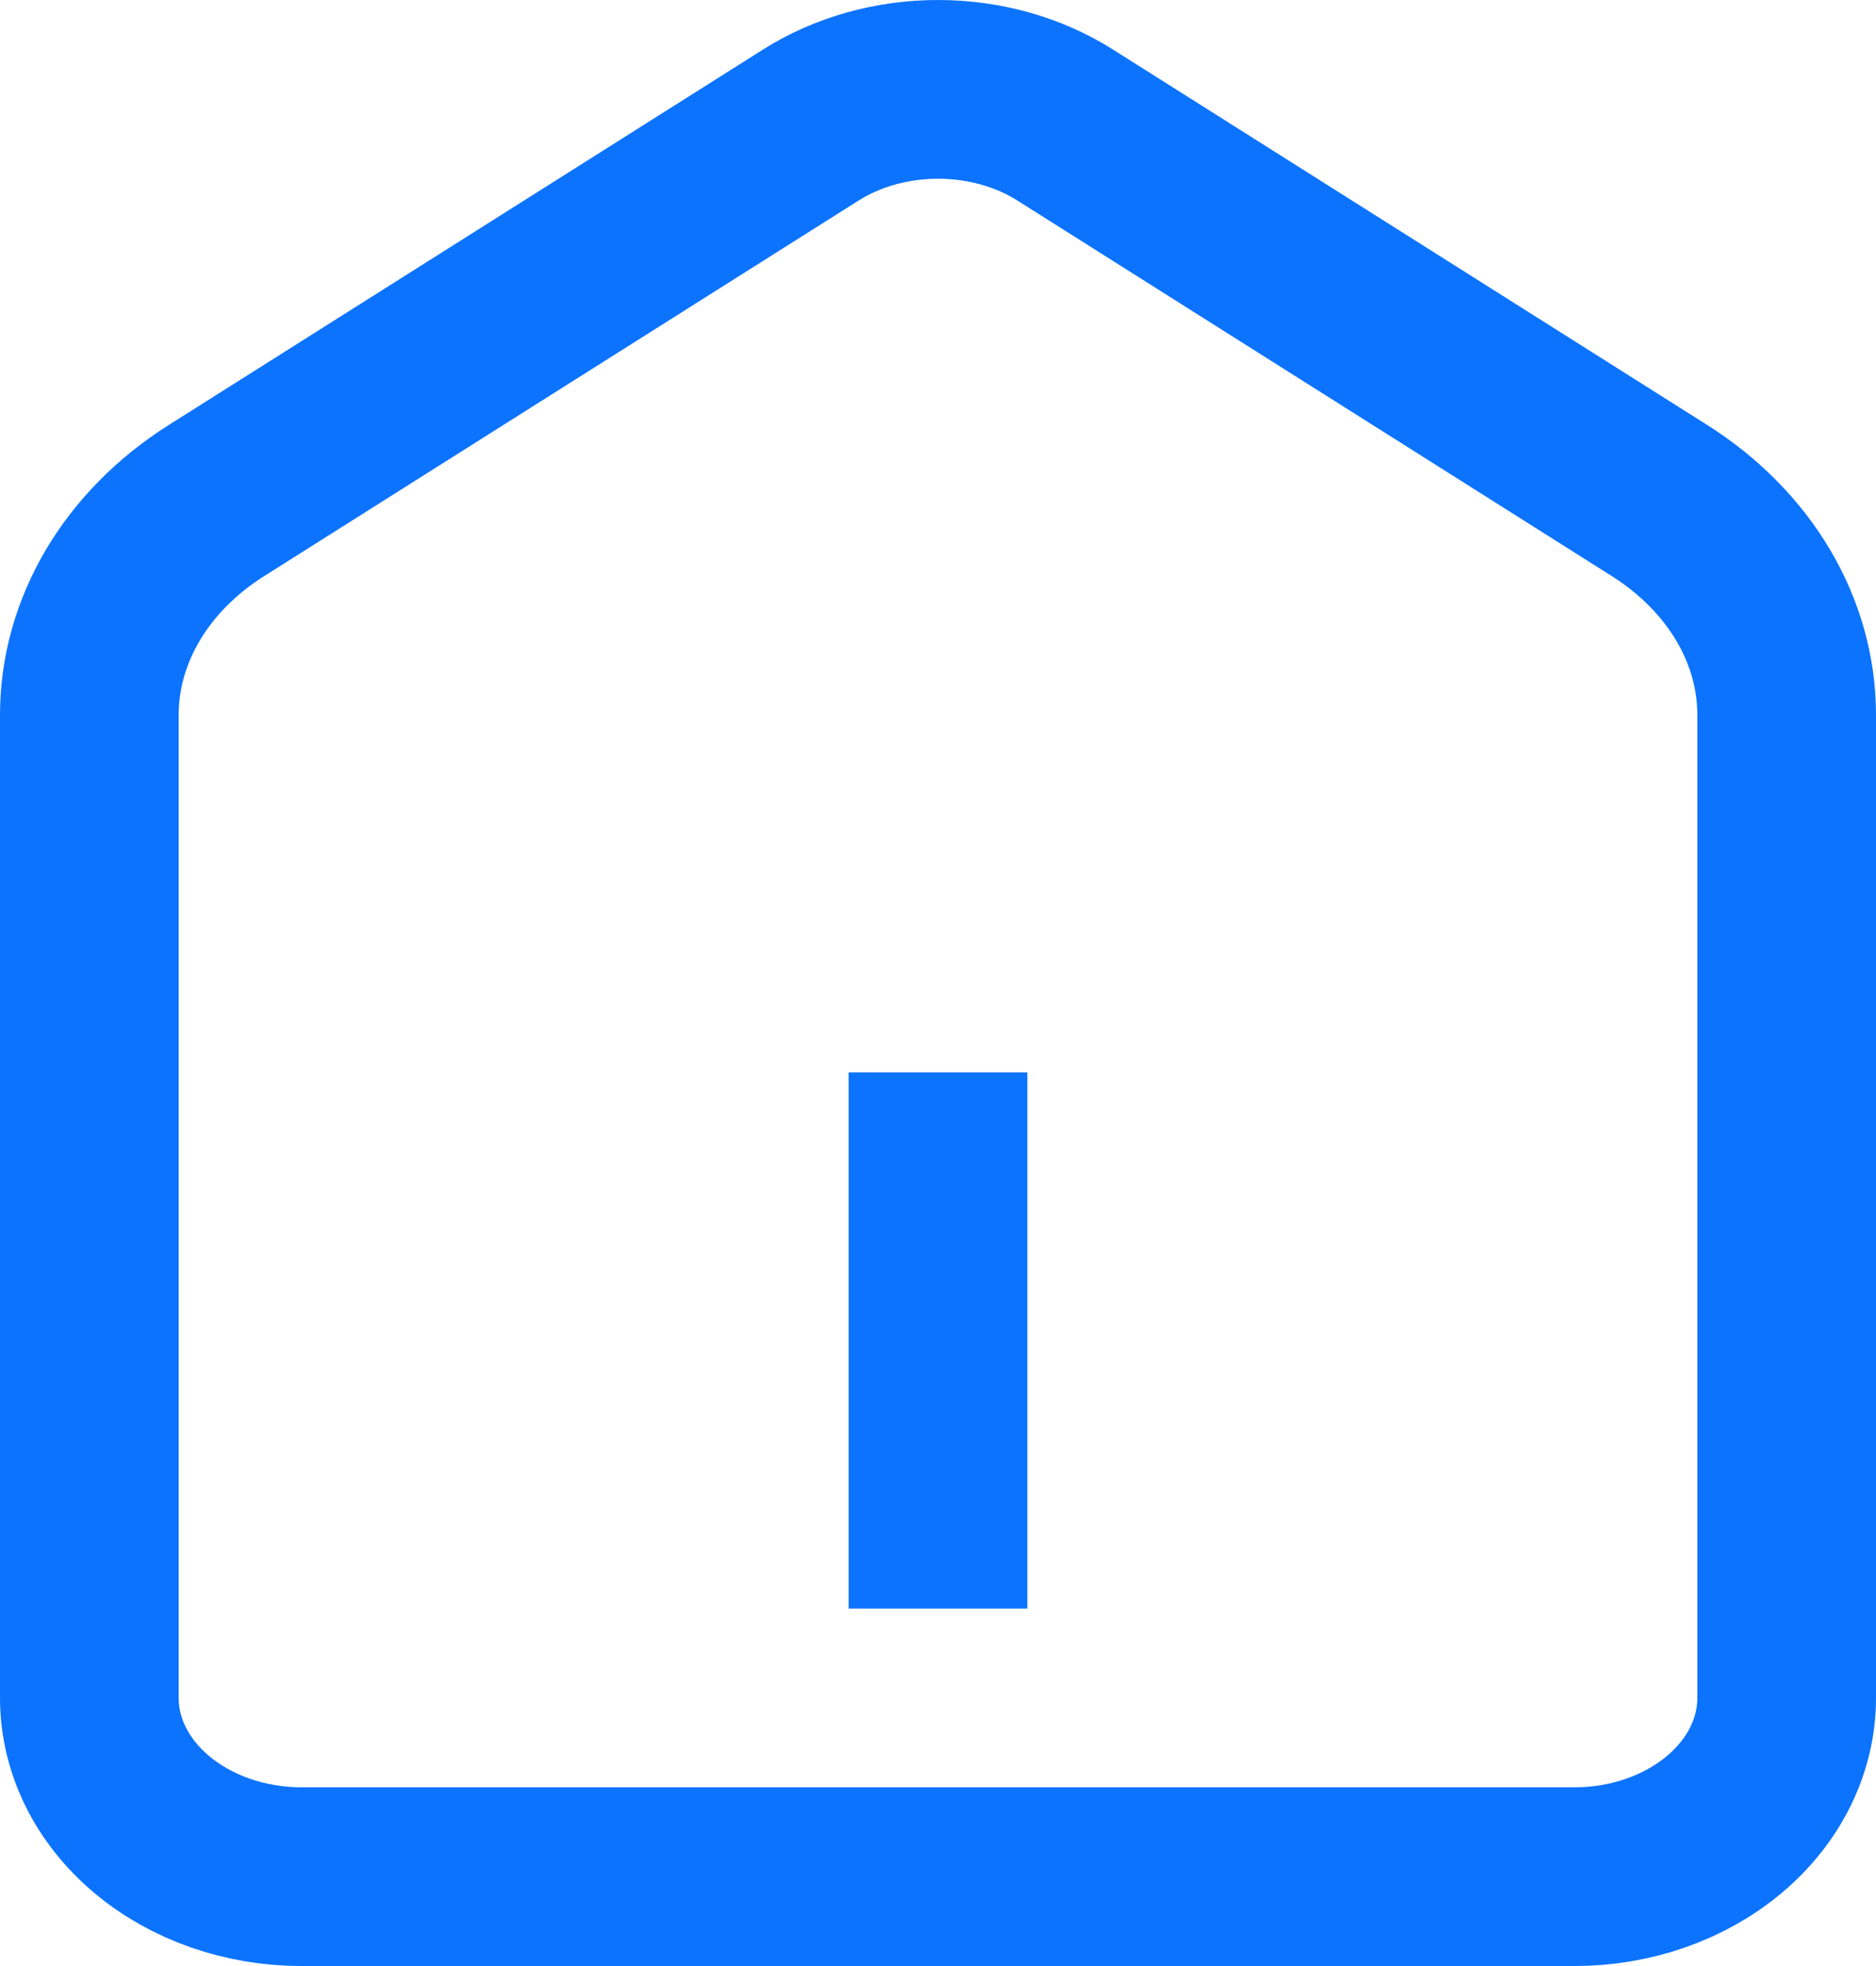
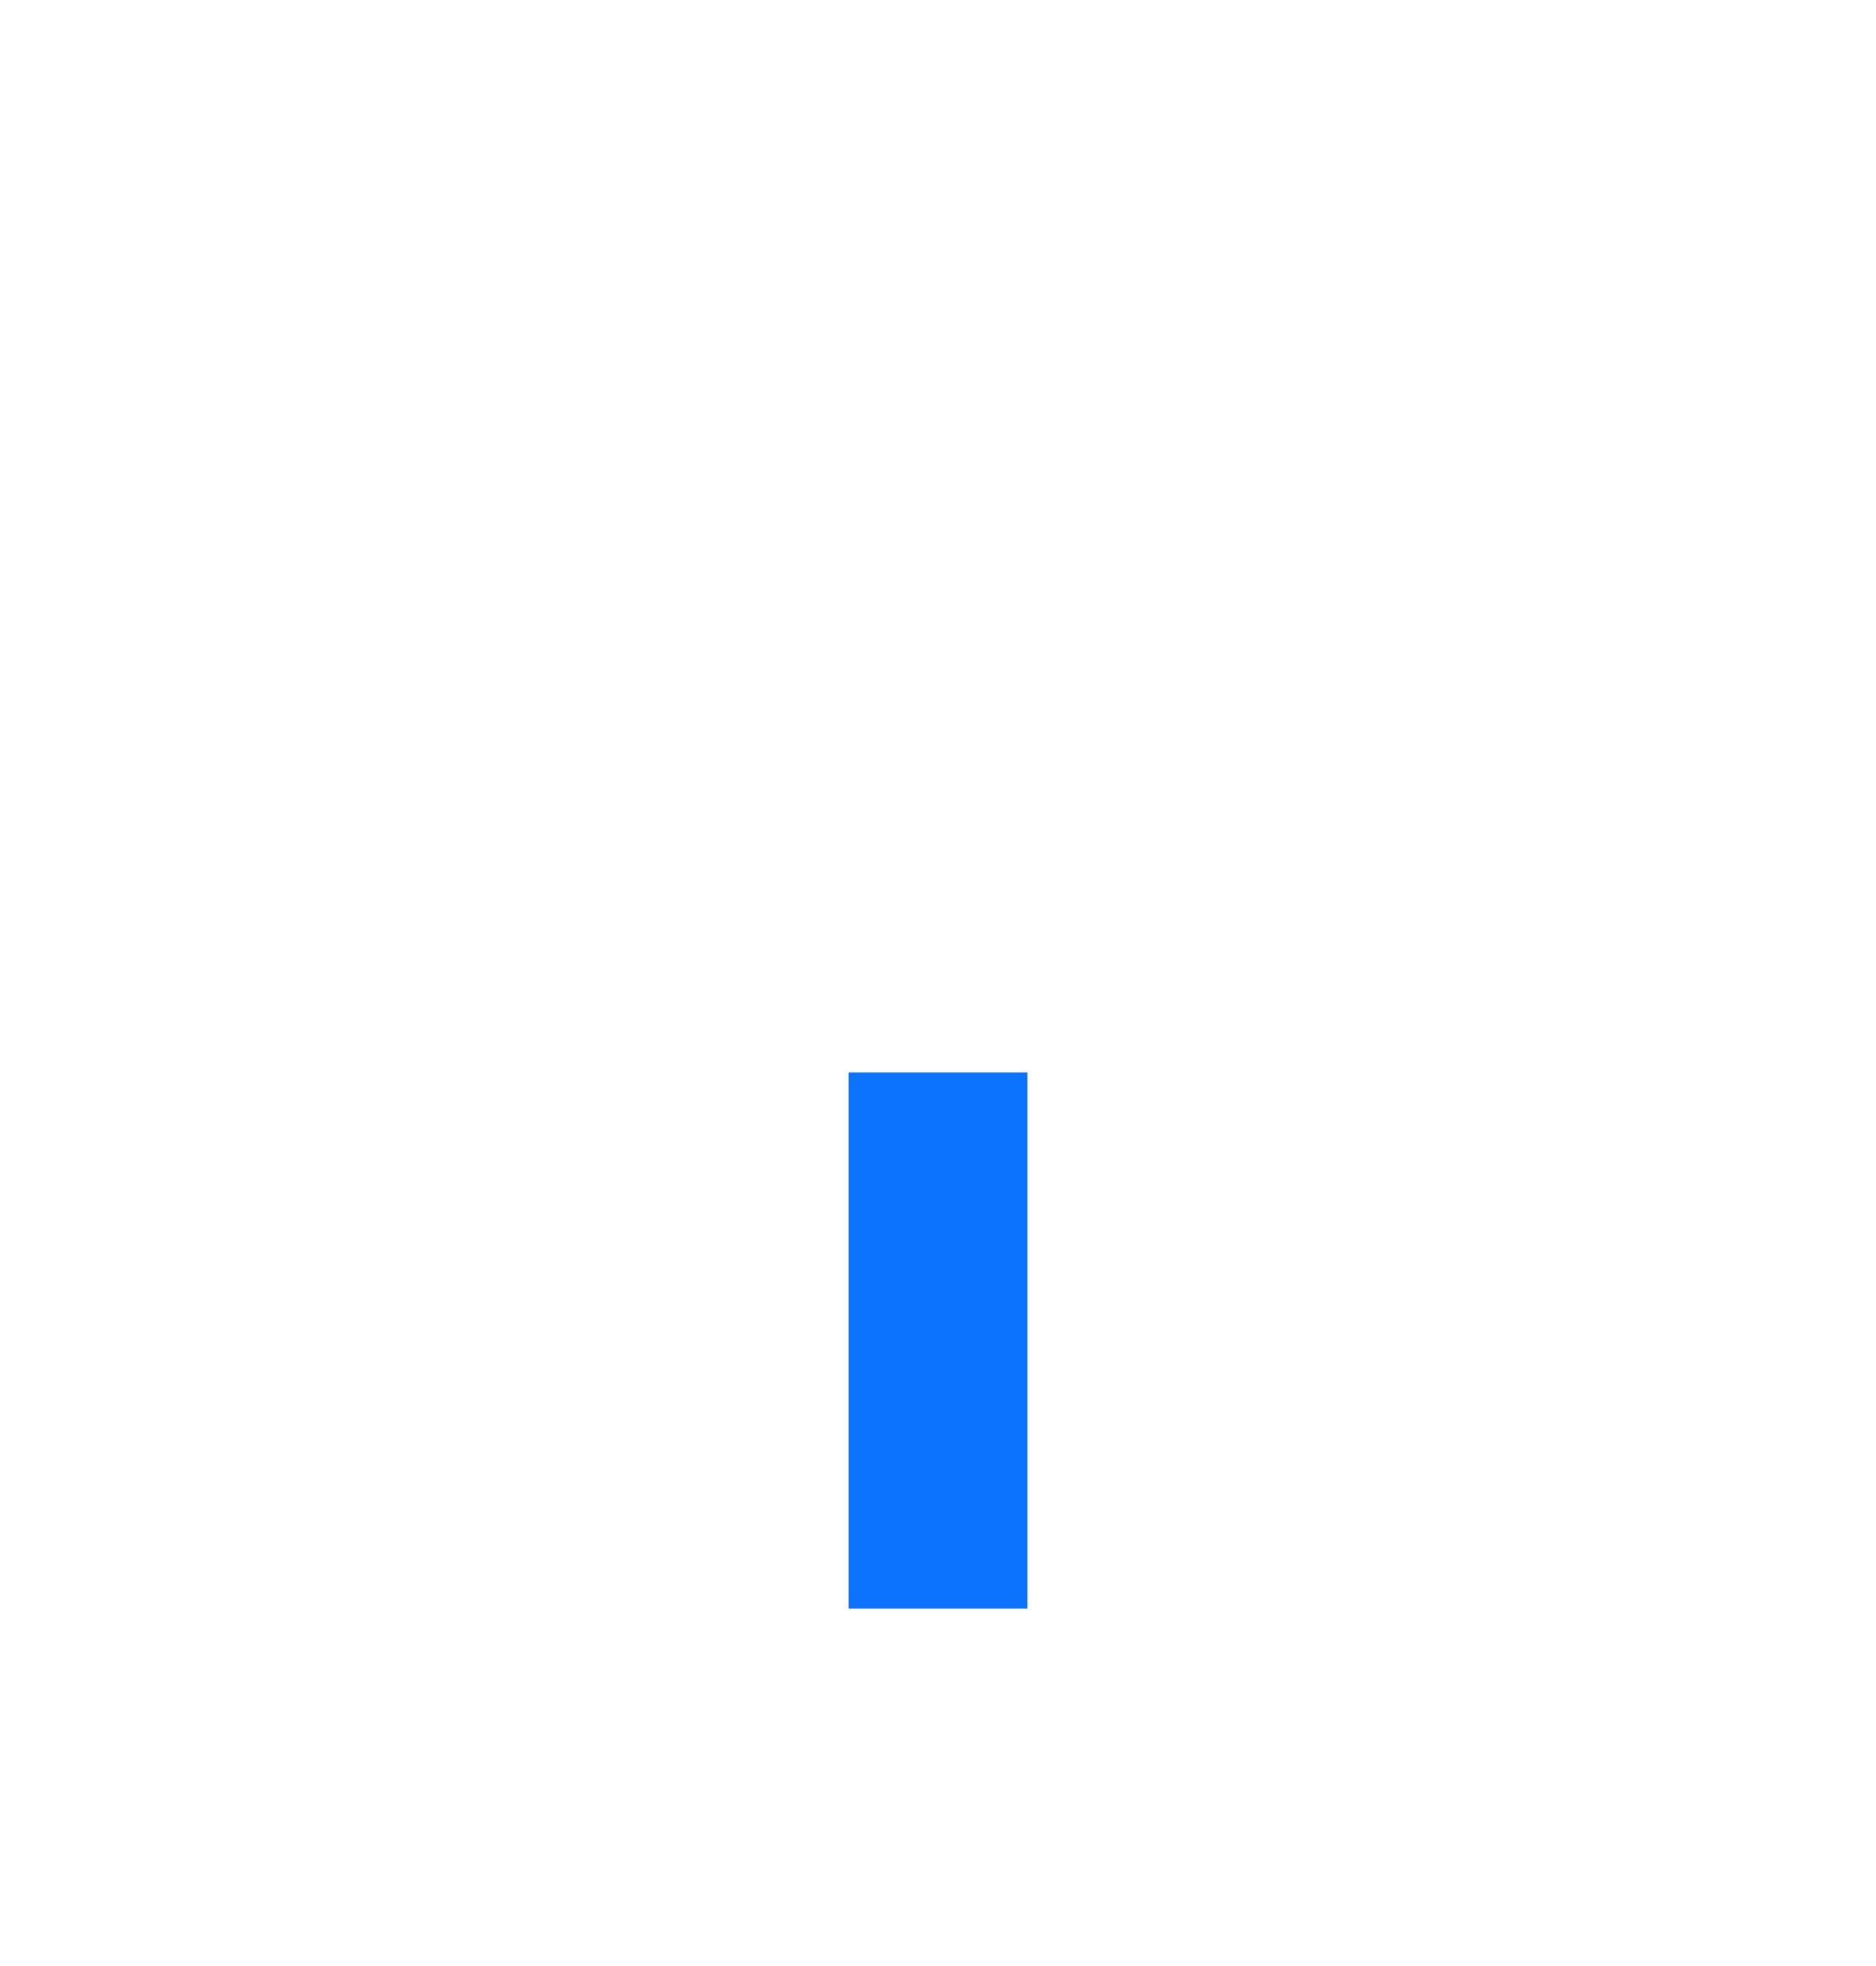
<svg xmlns="http://www.w3.org/2000/svg" width="21" height="22" viewBox="0 0 21 22" fill="none">
  <path d="M10.5 12V18" stroke="#0C73FE" stroke-width="2" stroke-miterlimit="10" />
-   <path d="M18.575 5.6L11.925 1.4C11.514 1.14 11.014 1 10.5 1C9.986 1 9.486 1.14 9.075 1.4L2.425 5.6C1.982 5.879 1.623 6.242 1.376 6.658C1.129 7.075 1 7.534 1 8V19C1 19.53 1.25 20.039 1.696 20.414C2.141 20.789 2.745 21 3.375 21H17.625C18.255 21 18.859 20.789 19.304 20.414C19.75 20.039 20 19.53 20 19V8C20 7.534 19.871 7.075 19.624 6.658C19.376 6.242 19.017 5.879 18.575 5.6V5.6Z" stroke="#0C73FE" stroke-width="2" stroke-miterlimit="10" />
</svg>